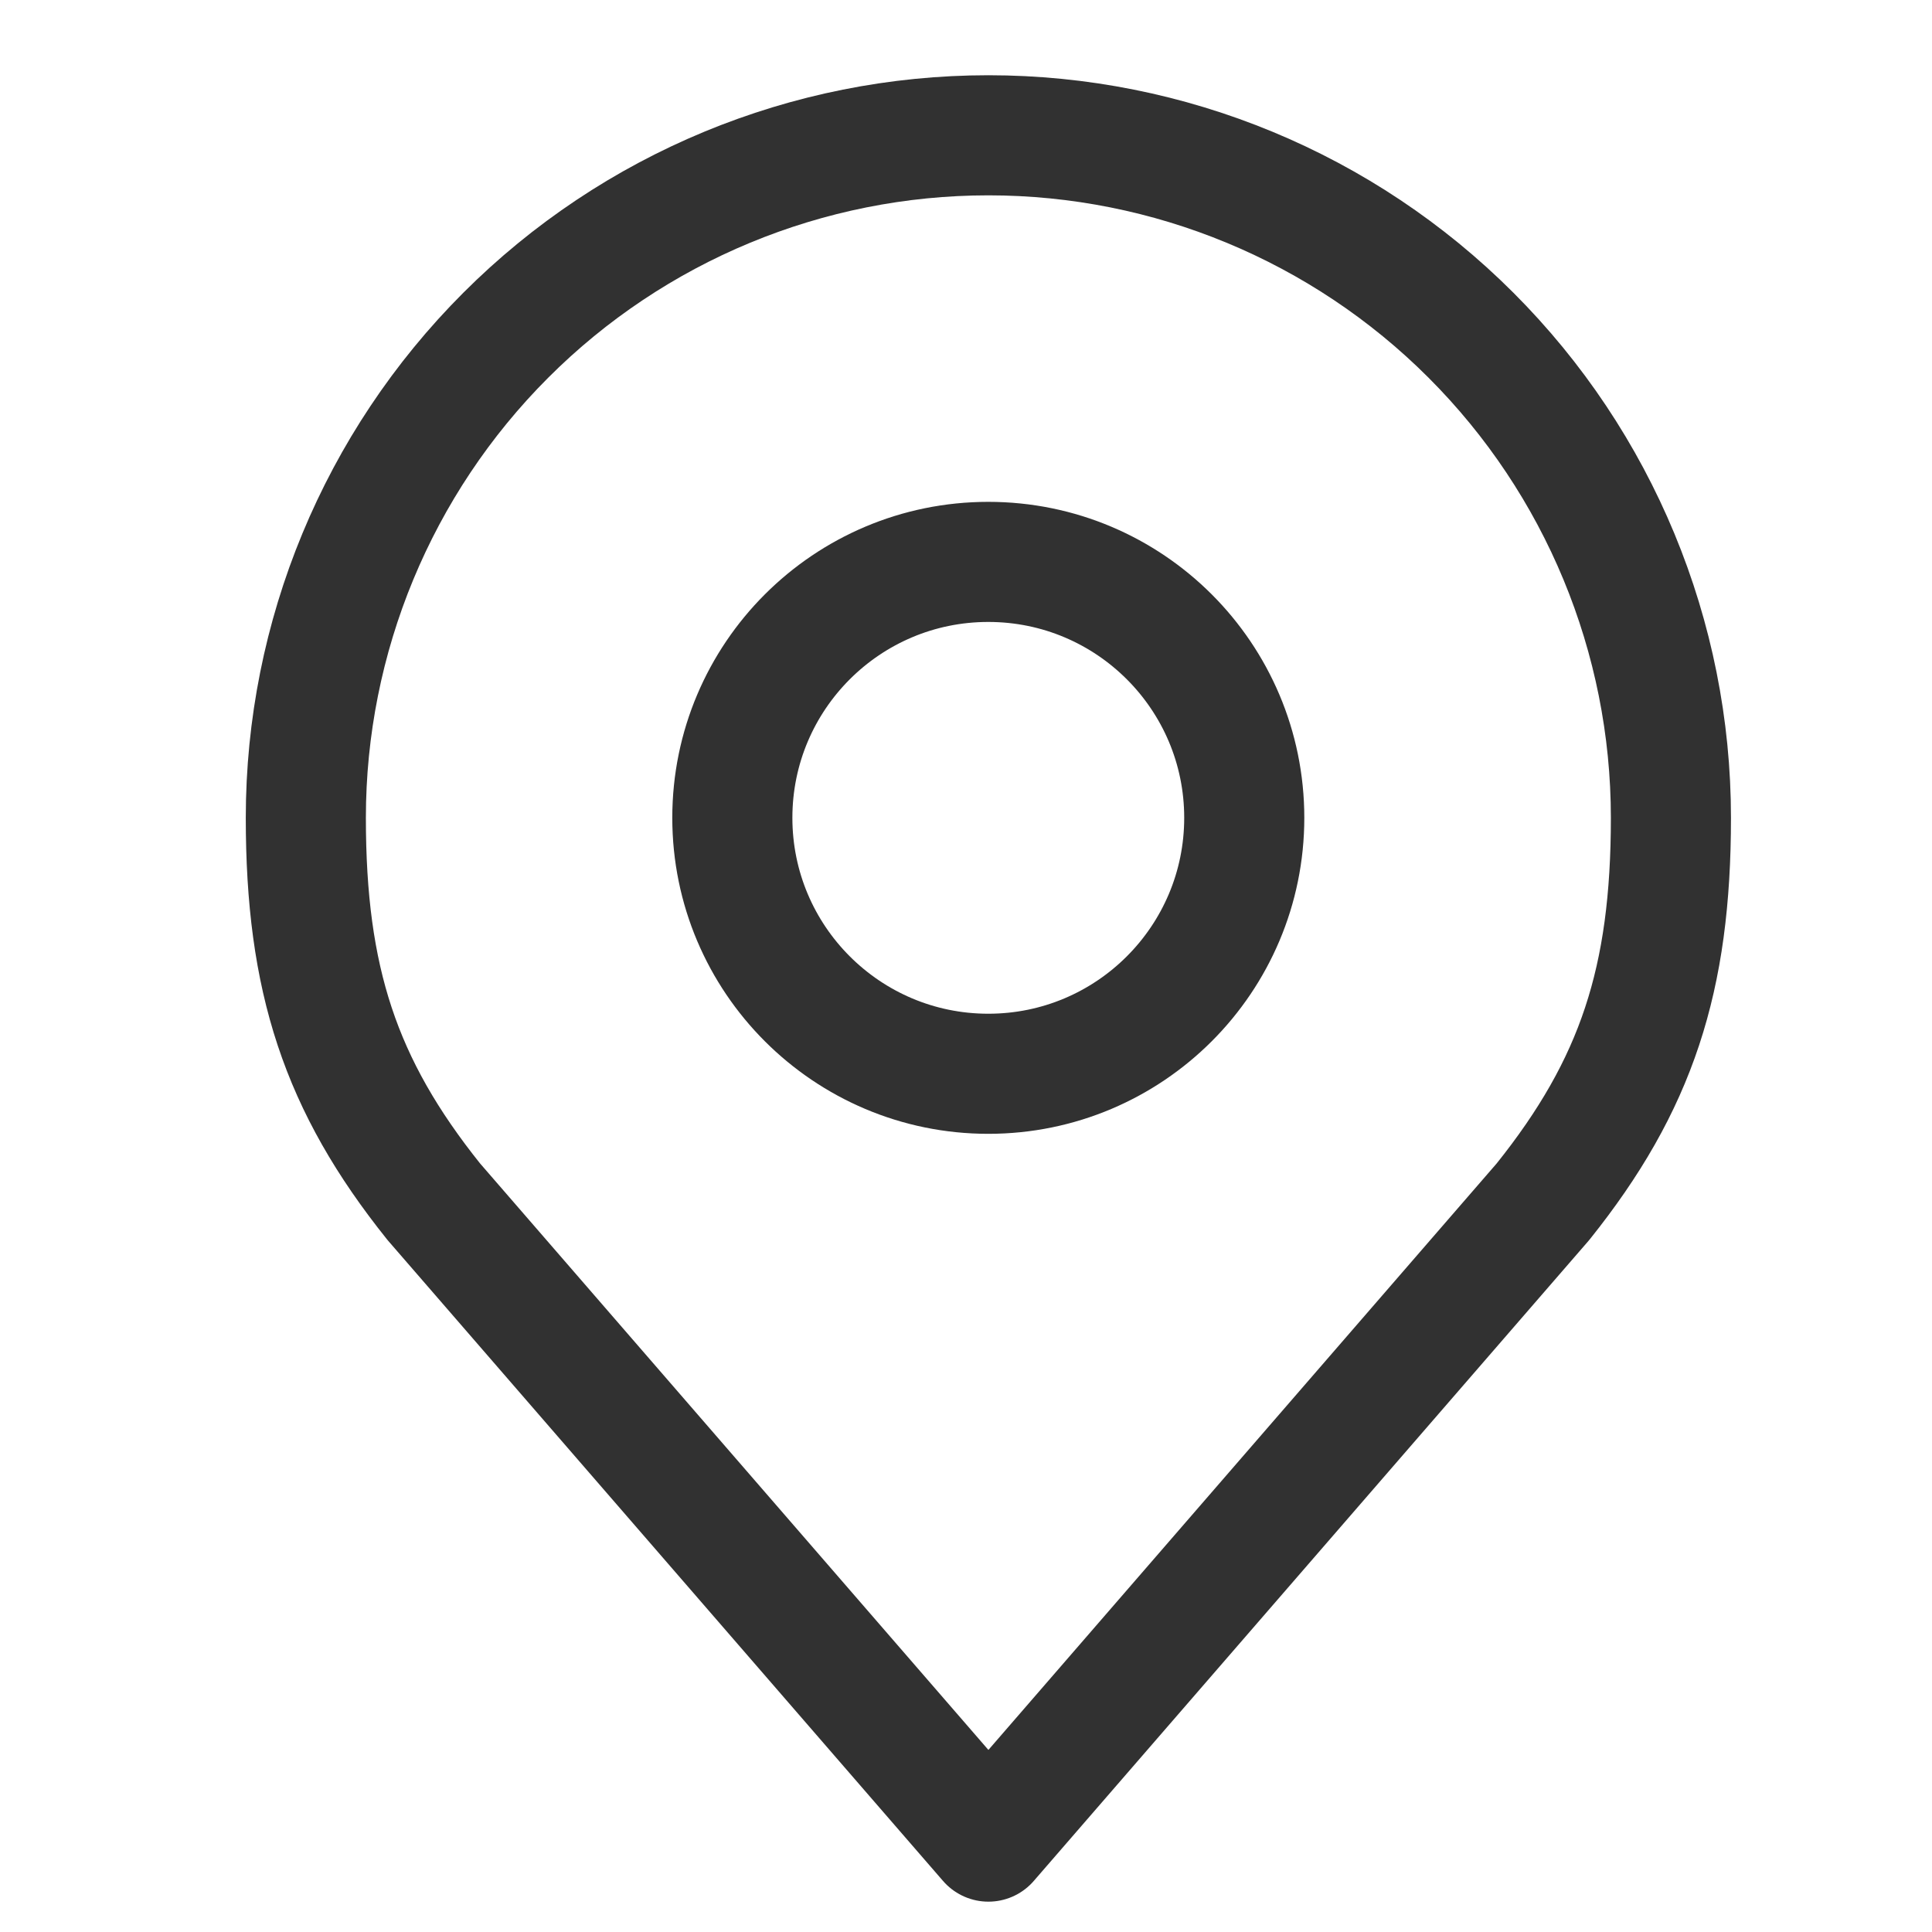
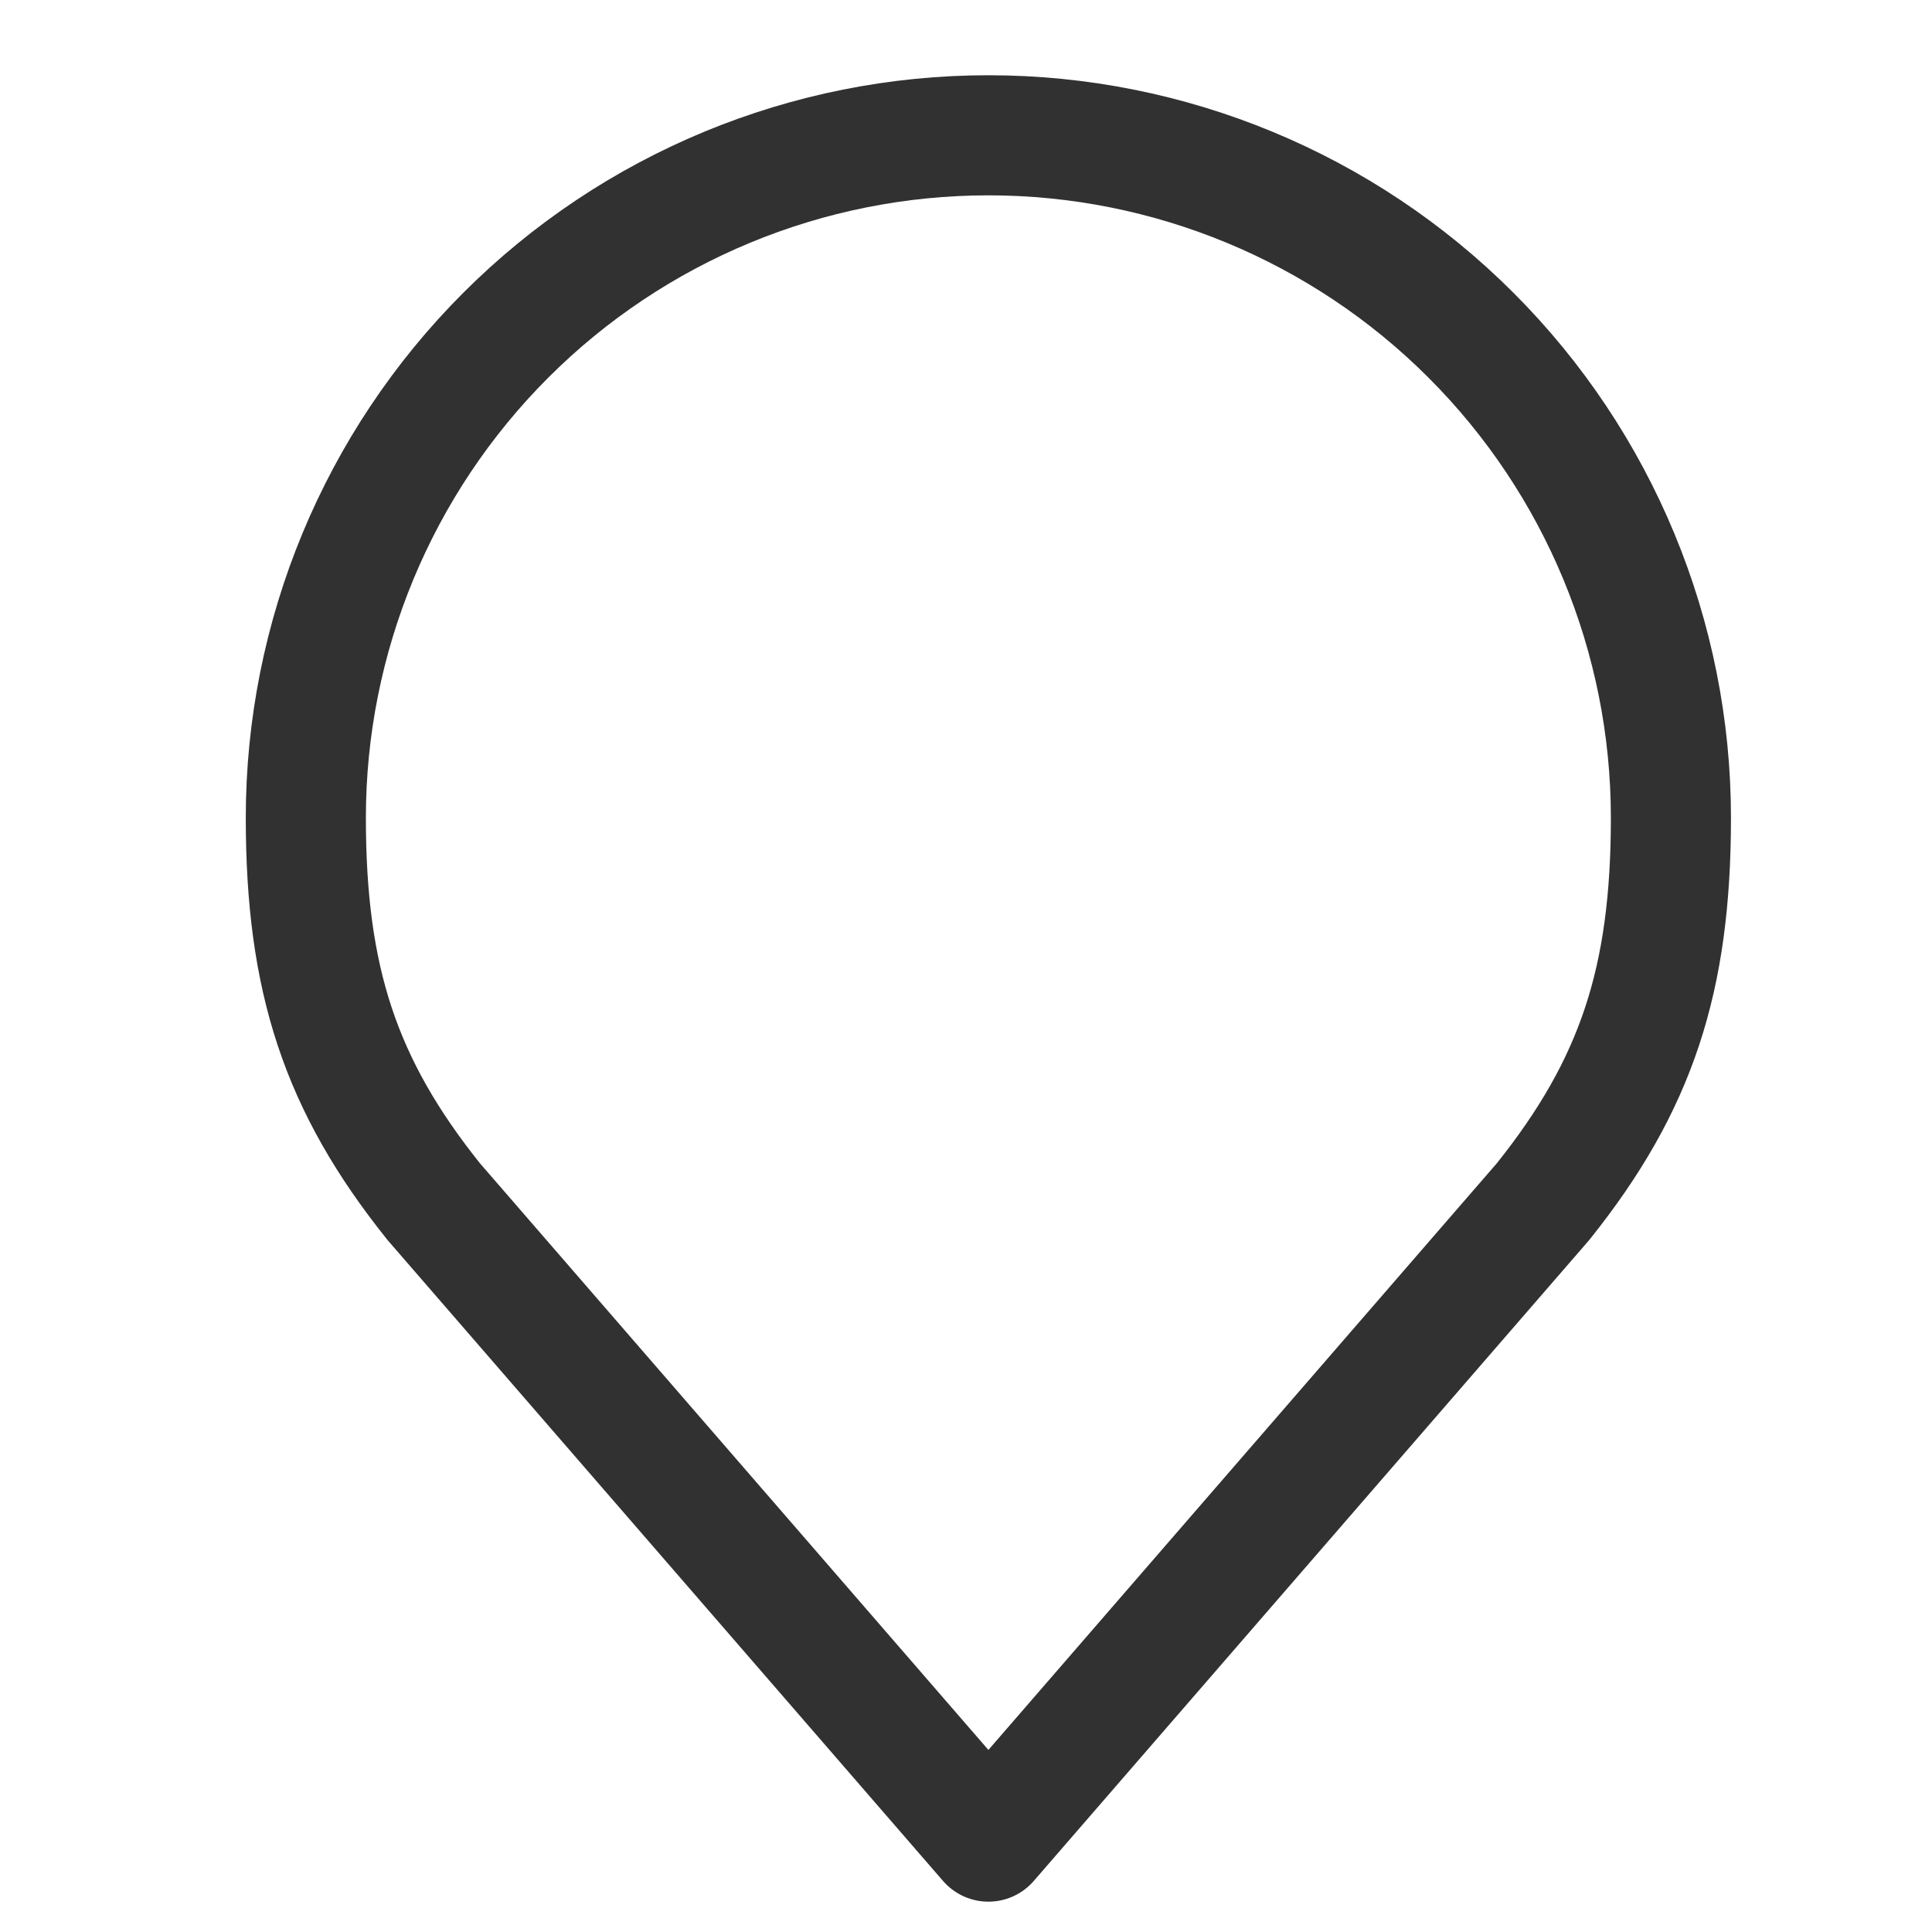
<svg xmlns="http://www.w3.org/2000/svg" width="37" height="37" viewBox="0 0 37 37" fill="none">
-   <path d="M18.927 20.564C21.634 20.564 23.829 18.369 23.829 15.662C23.829 12.955 21.634 10.761 18.927 10.761C16.22 10.761 14.025 12.955 14.025 15.662C14.025 18.369 16.22 20.564 18.927 20.564Z" stroke="#313131" stroke-width="2.3" stroke-linecap="round" stroke-linejoin="round" />
  <path d="M18.929 2.591C15.462 2.591 12.137 3.968 9.686 6.42C7.235 8.871 5.857 12.196 5.857 15.662C5.857 18.754 6.514 20.776 8.308 23.015L18.929 35.269L29.549 23.015C31.343 20.776 32 18.754 32 15.662C32 12.196 30.622 8.871 28.171 6.42C25.72 3.968 22.395 2.591 18.929 2.591Z" stroke="#313131" stroke-width="2.3" stroke-linecap="round" stroke-linejoin="round" />
</svg>